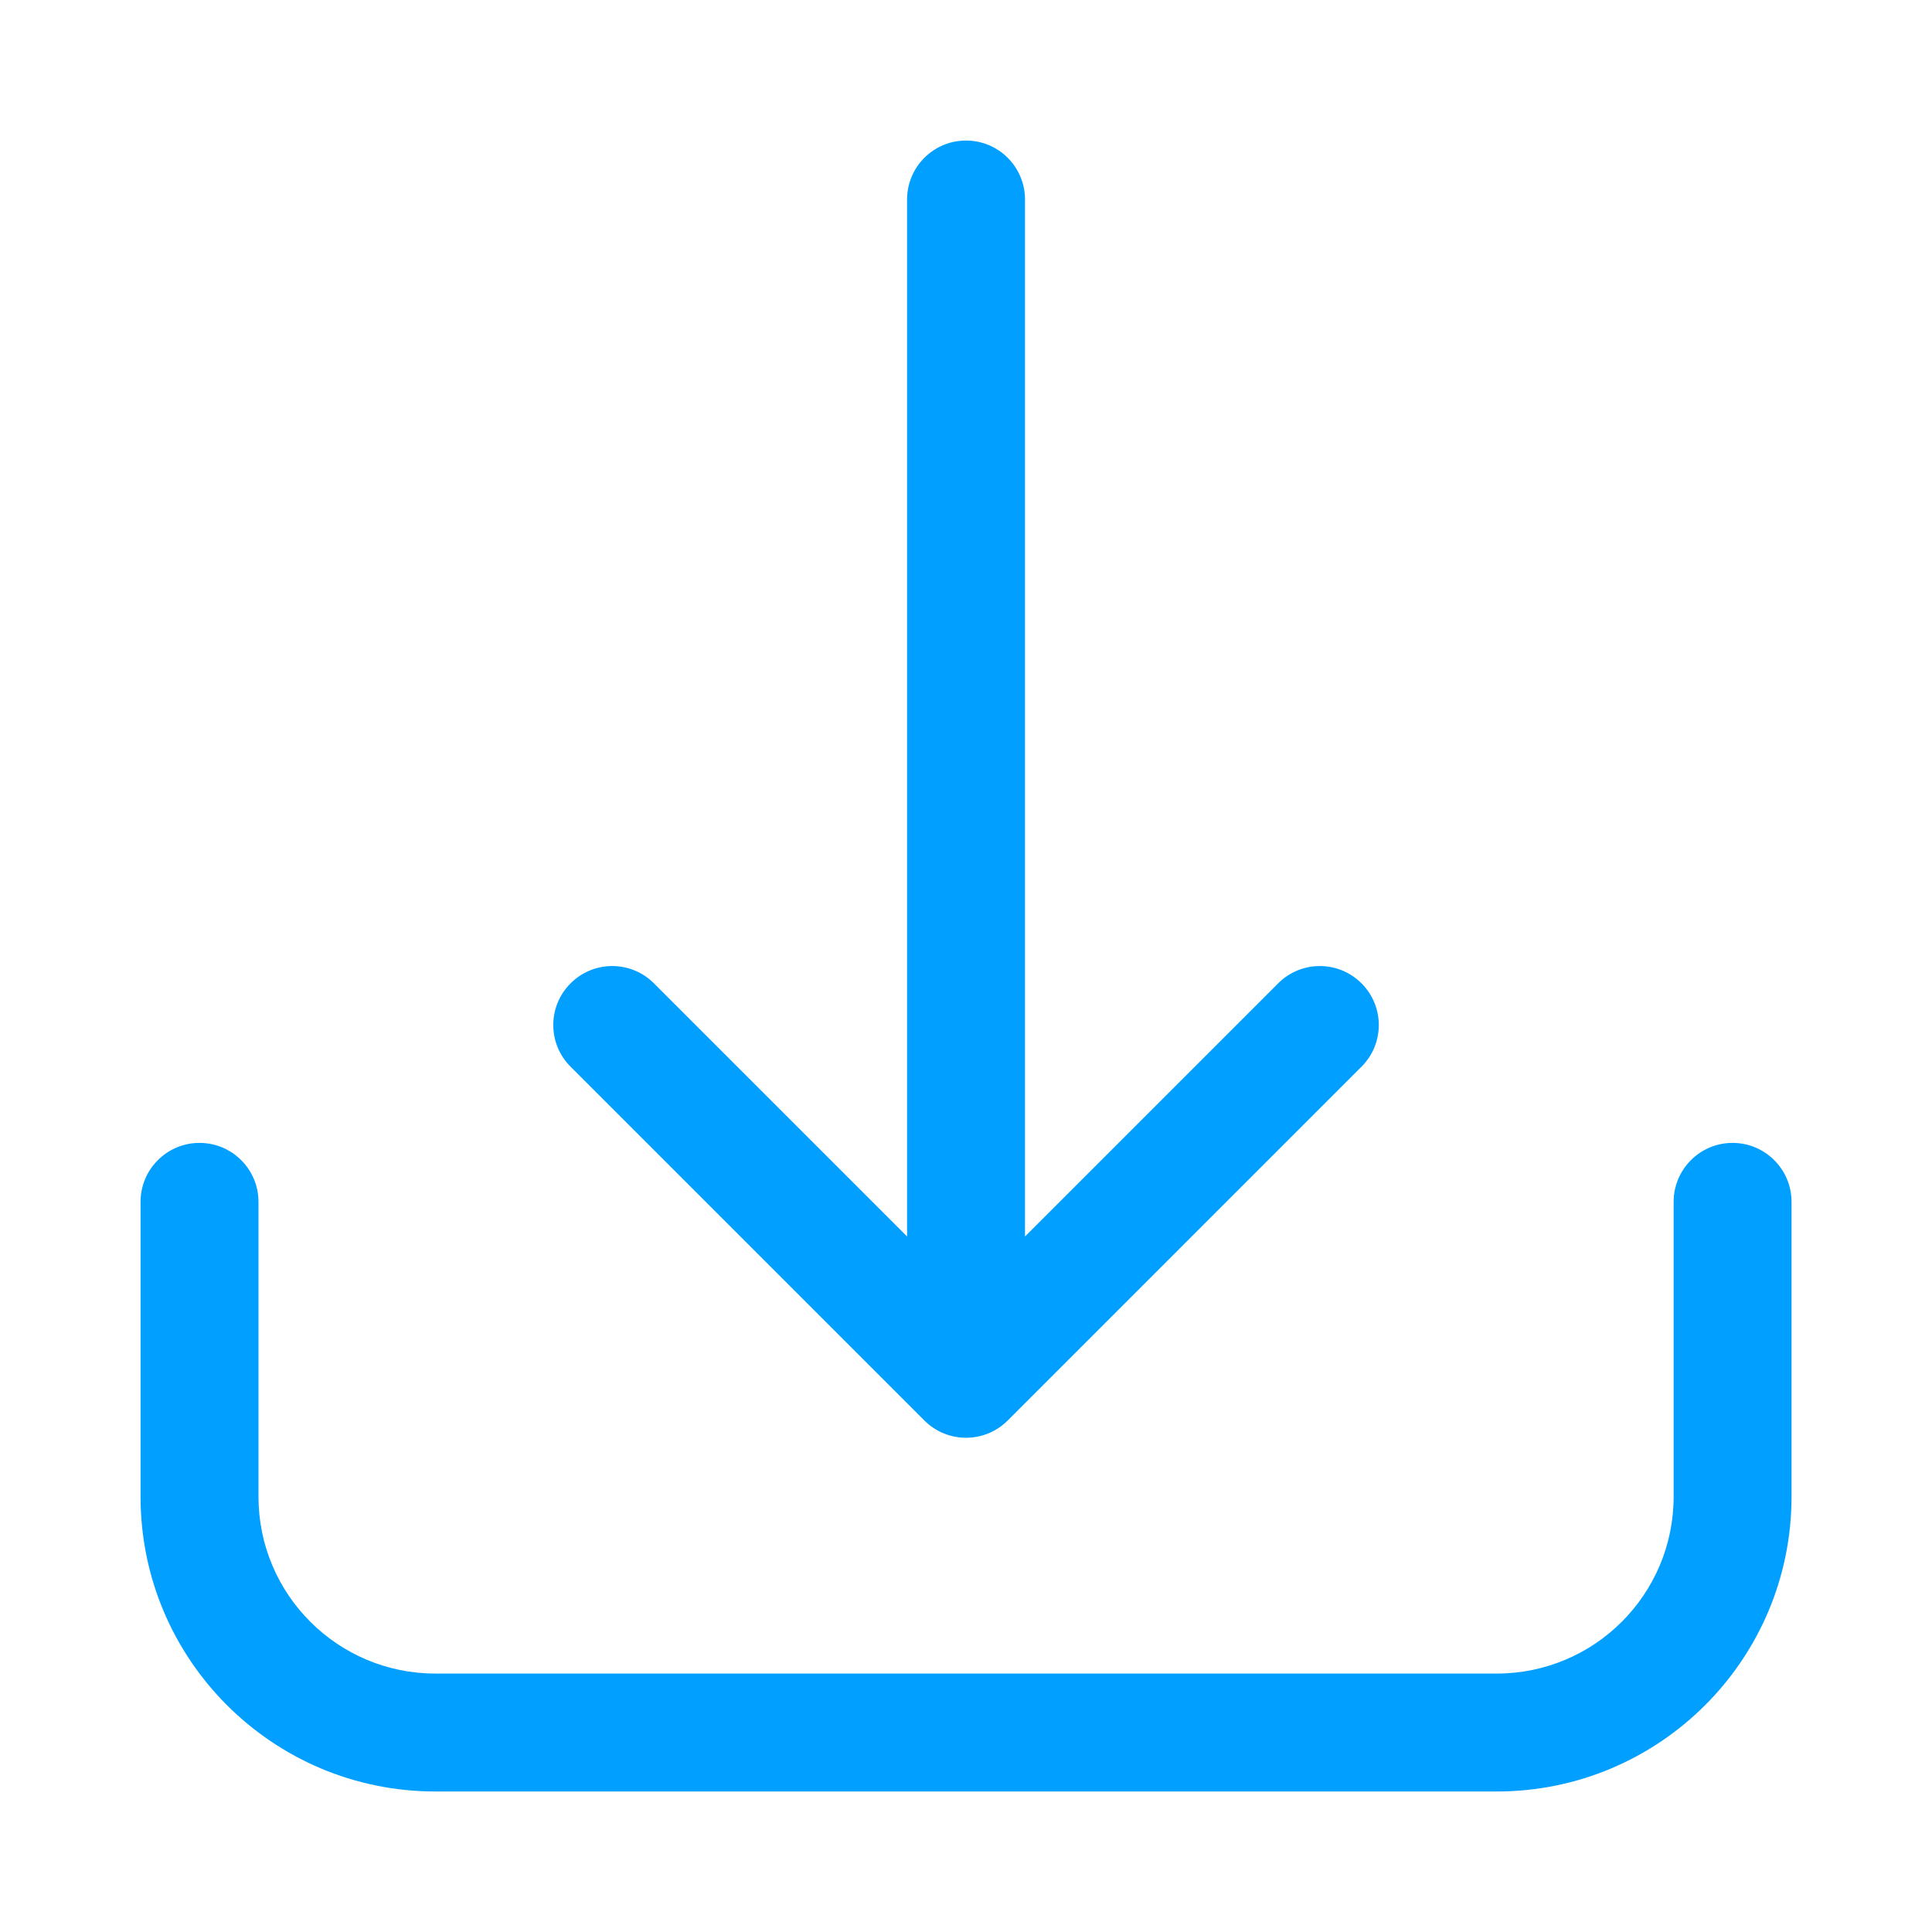
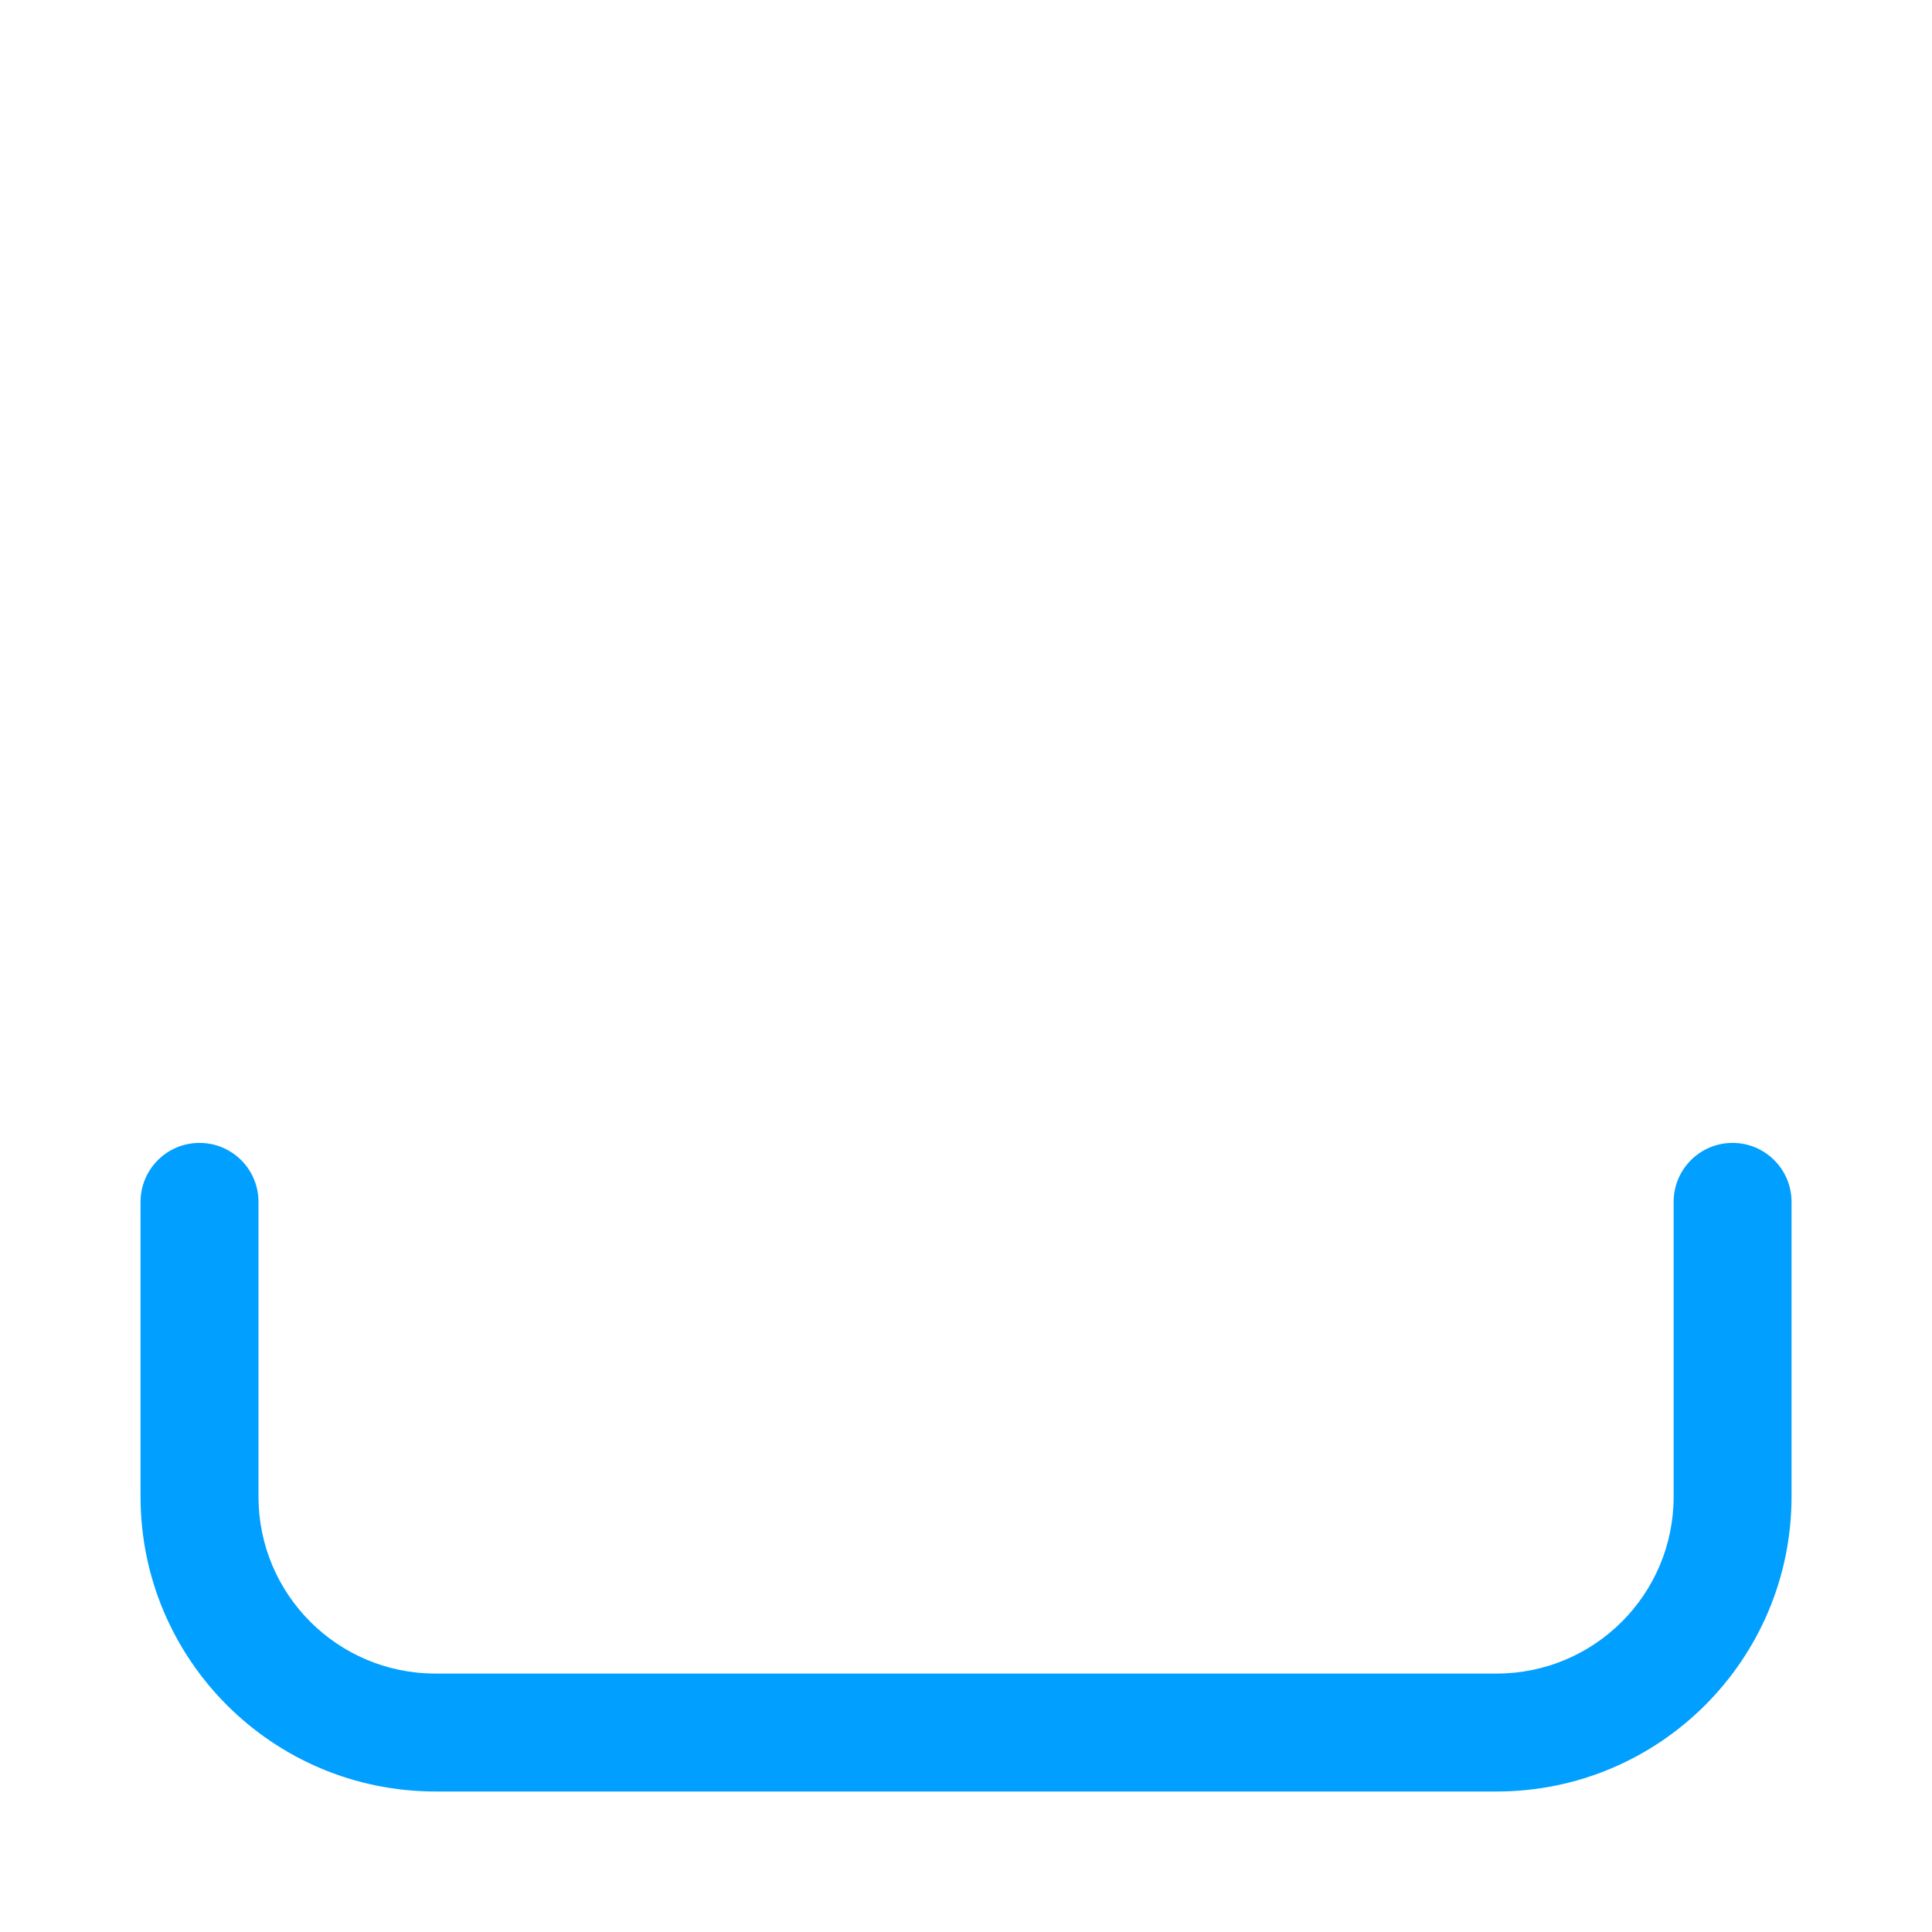
<svg xmlns="http://www.w3.org/2000/svg" width="48" height="48" viewBox="0 0 48 48" fill="none">
  <path fill-rule="evenodd" clip-rule="evenodd" d="M4.957 28.395C5.766 28.395 6.422 29.051 6.422 29.86V37.184C6.422 39.612 8.389 41.579 10.817 41.579H37.186C39.613 41.579 41.581 39.612 41.581 37.184V29.86C41.581 29.051 42.237 28.395 43.045 28.395C43.854 28.395 44.51 29.051 44.51 29.86V37.184C44.51 41.229 41.23 44.509 37.186 44.509H10.817C6.772 44.509 3.492 41.229 3.492 37.184V29.86C3.492 29.051 4.148 28.395 4.957 28.395Z" fill="#019FFF" />
-   <path fill-rule="evenodd" clip-rule="evenodd" d="M25.037 35.291C24.465 35.864 23.537 35.864 22.965 35.291L14.176 26.502C13.603 25.931 13.603 25.002 14.176 24.431C14.747 23.858 15.676 23.858 16.247 24.431L22.536 30.72V4.957C22.536 4.148 23.192 3.492 24.001 3.492C24.81 3.492 25.466 4.148 25.466 4.957V30.72L31.755 24.431C32.326 23.858 33.255 23.858 33.826 24.431C34.399 25.002 34.399 25.931 33.826 26.502L25.037 35.291Z" fill="#019FFF" />
</svg>